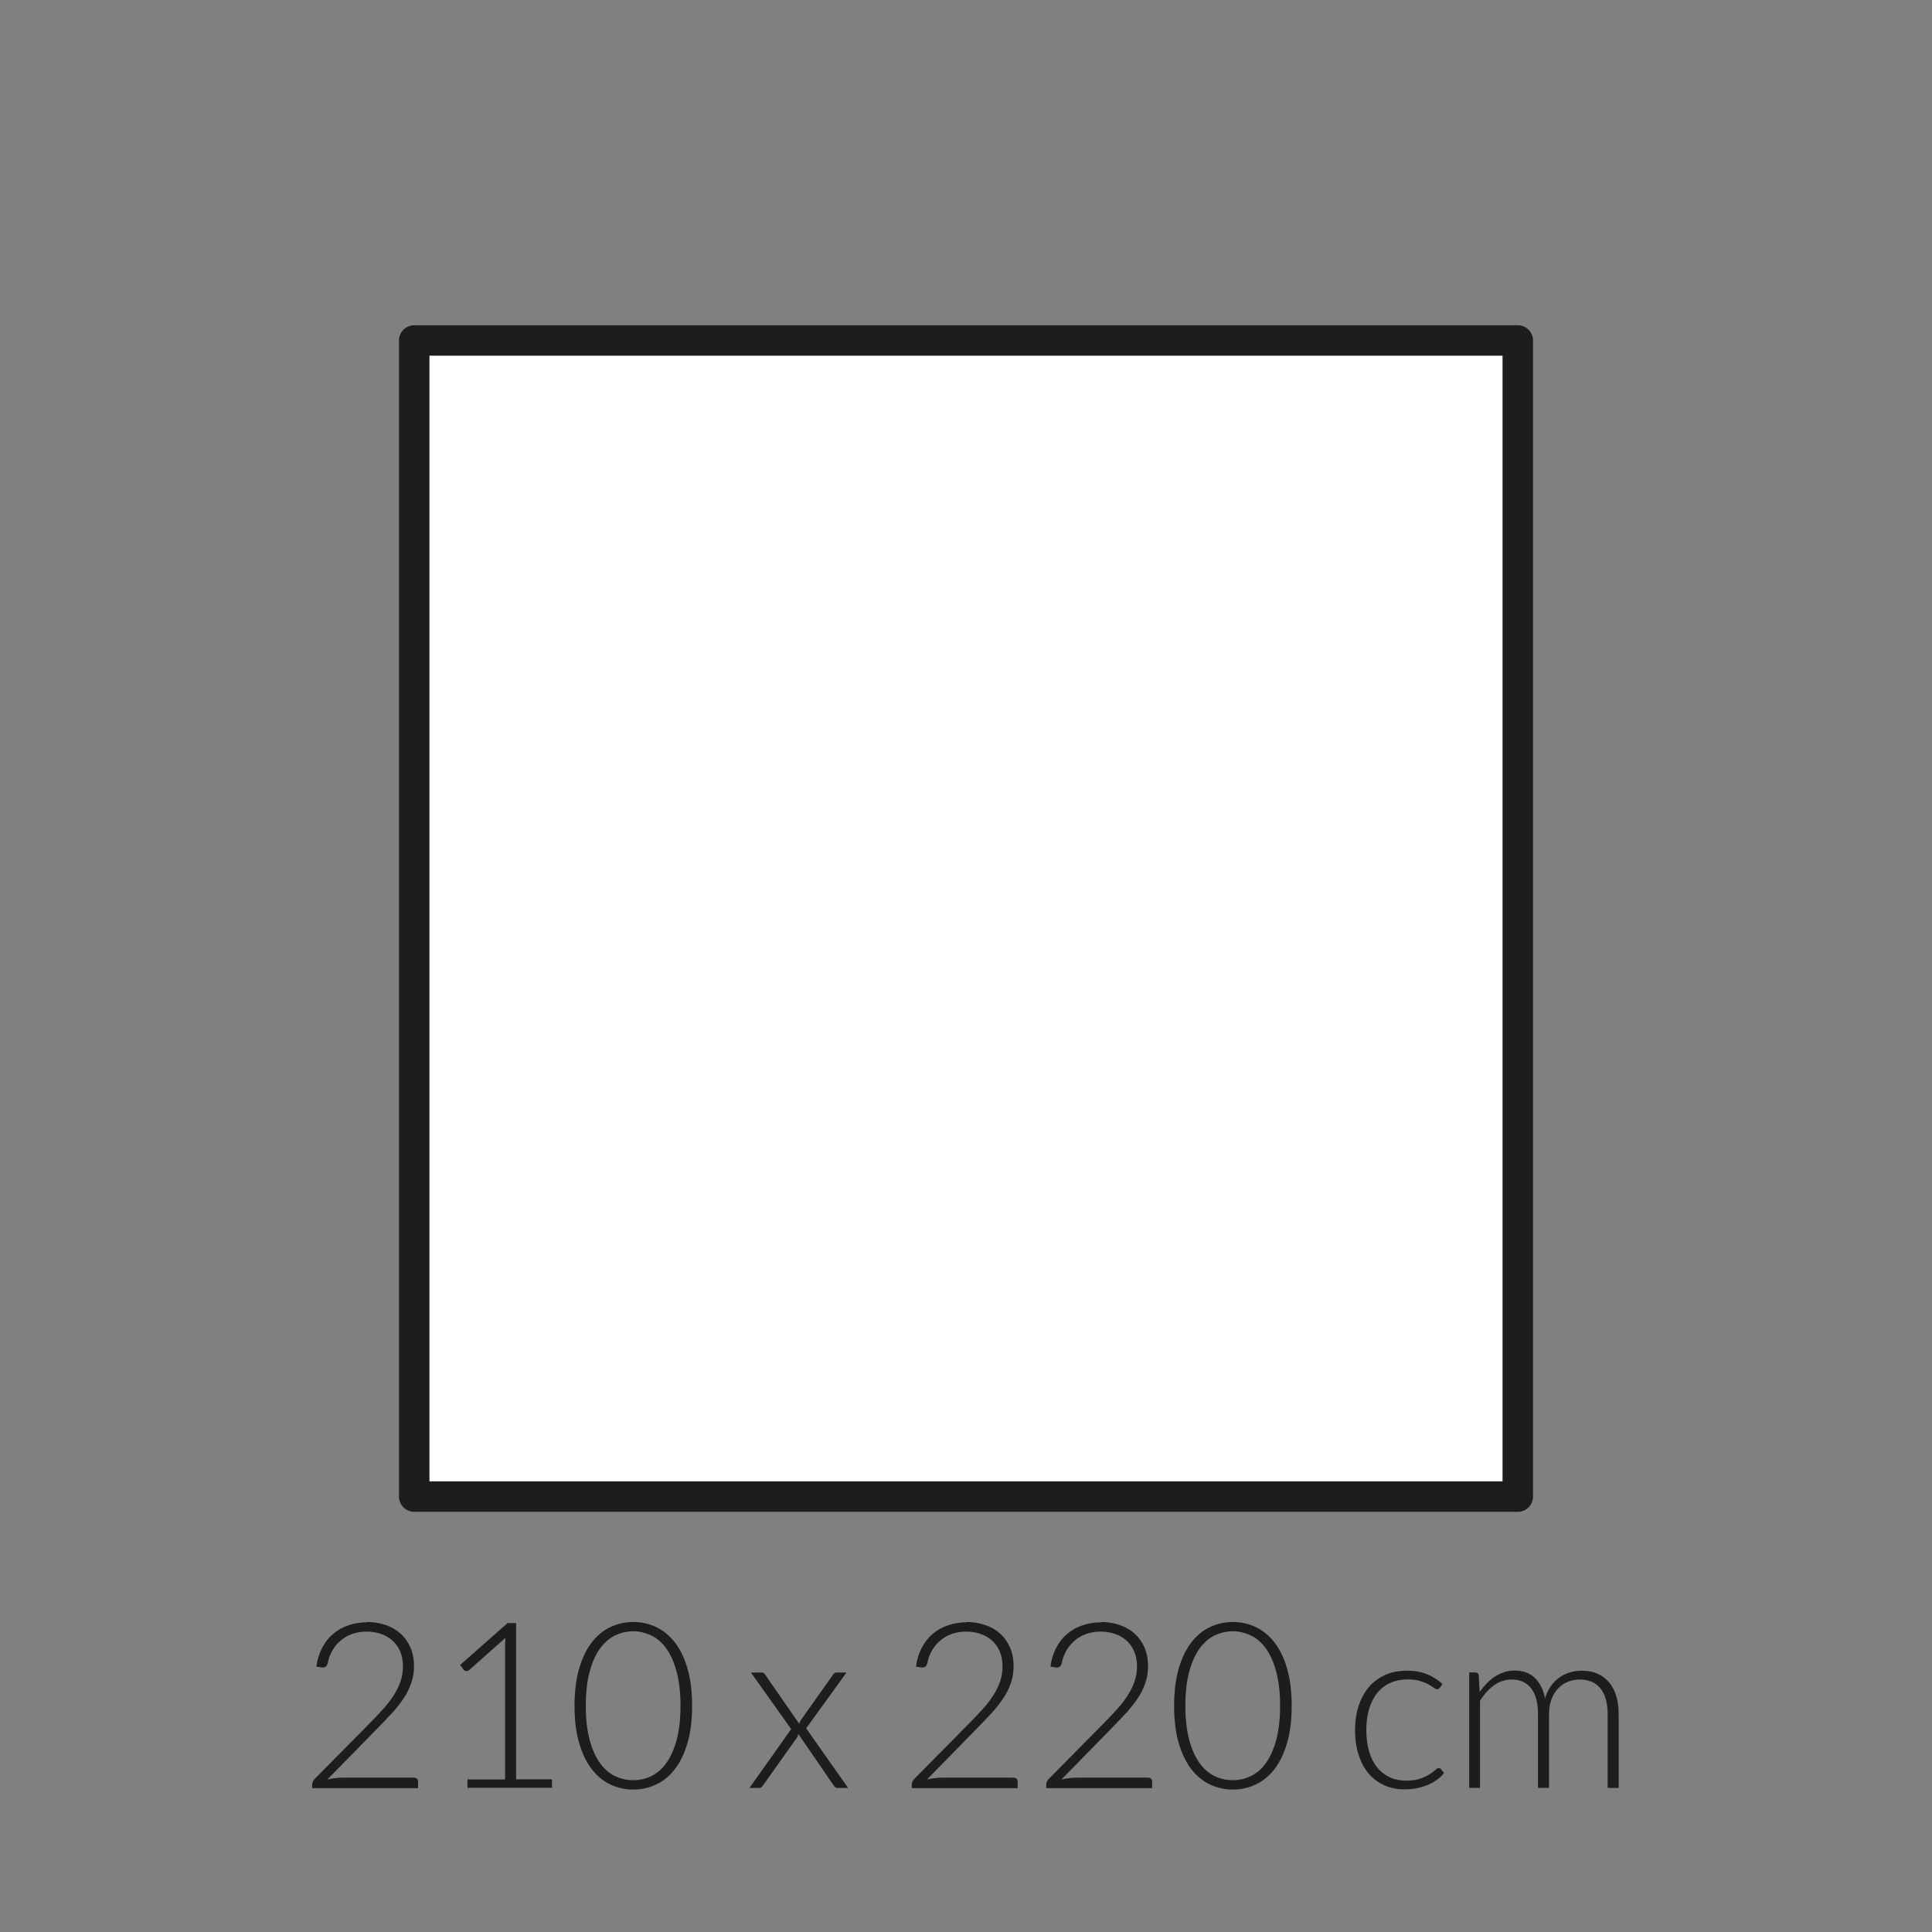
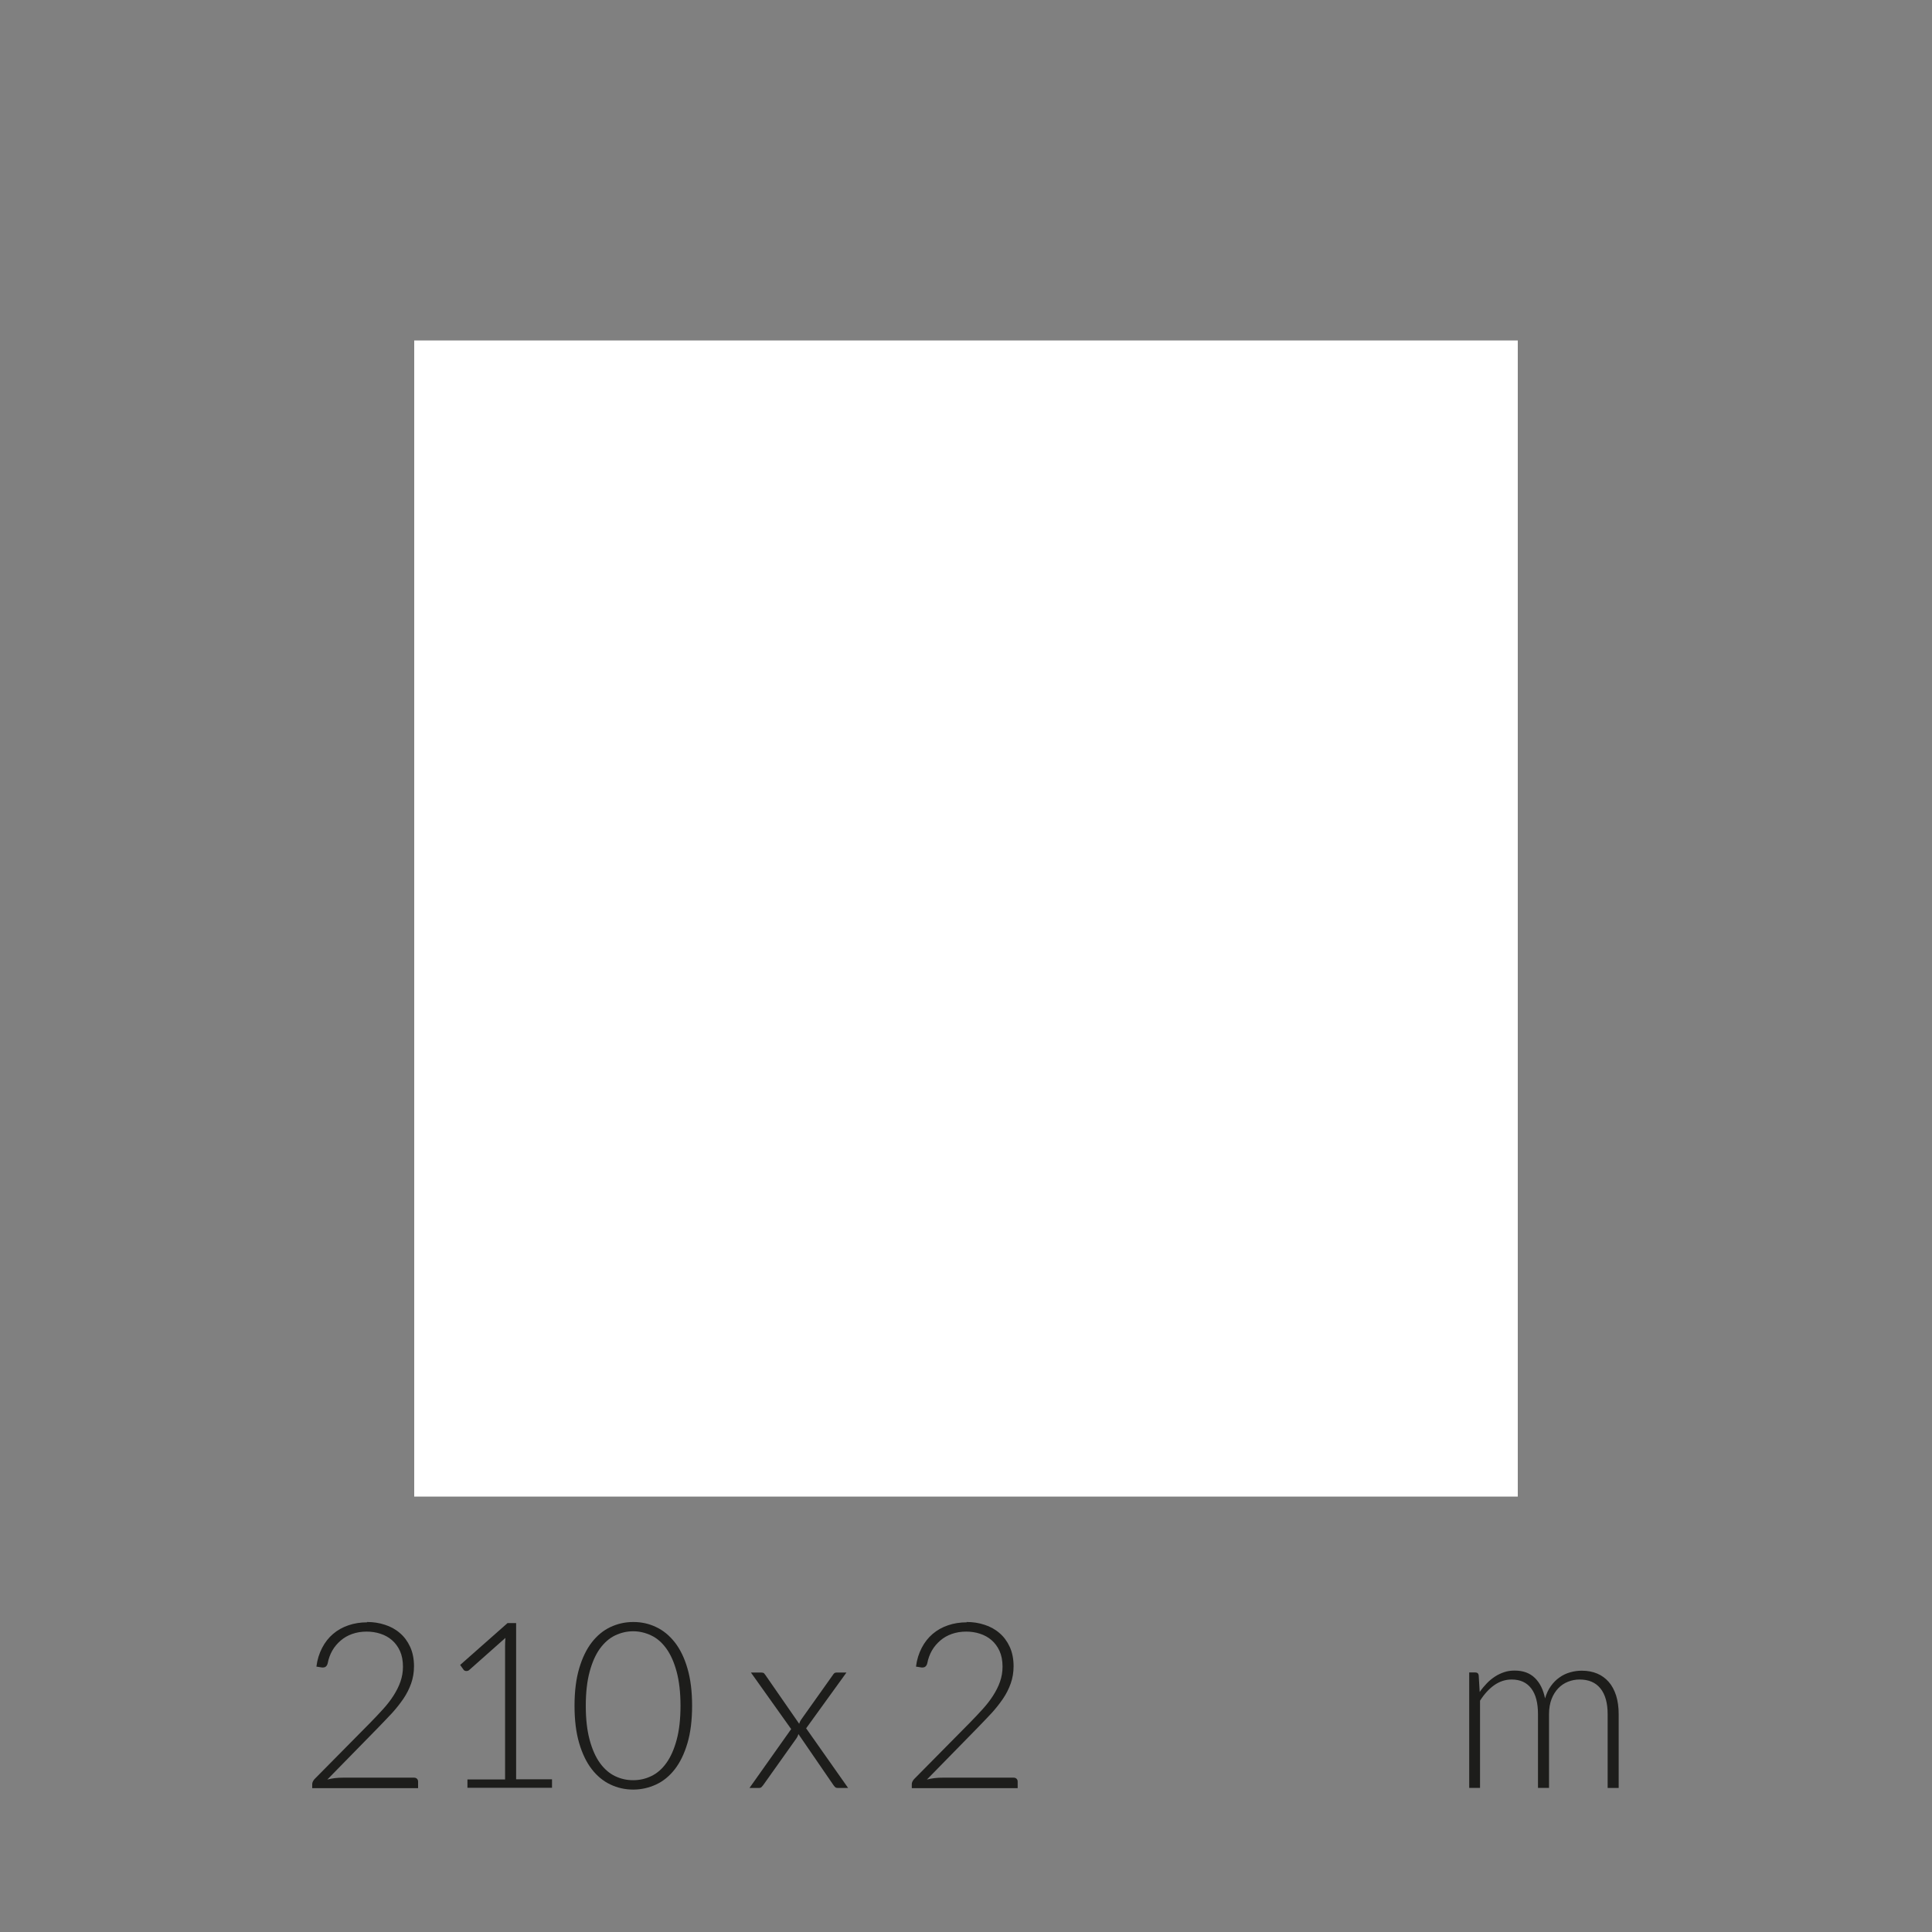
<svg xmlns="http://www.w3.org/2000/svg" viewBox="0 0 175 175">
  <rect x="0" y="0" width="175" height="175" fill="#808080" stroke="none" />
  <defs>
    <style>.cls-1{fill:#1d1d1b;}.cls-1,.cls-2{stroke-width:0px;}.cls-2{fill:#fff;}.cls-3{fill:none;stroke:#1d1d1b;stroke-linejoin:round;stroke-width:2.76px;}</style>
  </defs>
  <g id="vulling_wit">
    <rect class="cls-2" x="37.52" y="30.84" width="99.96" height="104.72" />
  </g>
  <g id="icoon_zwart">
-     <rect class="cls-3" x="37.52" y="30.84" width="99.96" height="104.72" />
-   </g>
+     </g>
  <g id="tekst_nav_outline">
    <path class="cls-1" d="m33.24,146.92c.57,0,1.11.08,1.62.25.51.16.97.41,1.36.75.39.33.7.75.93,1.25.23.5.35,1.09.35,1.76,0,.56-.09,1.08-.26,1.56-.17.48-.4.94-.7,1.38s-.64.87-1.02,1.29c-.39.42-.8.84-1.22,1.28l-4.65,4.75c.22-.06.46-.1.7-.13.24-.03.48-.04.73-.04h6.42c.11,0,.2.03.27.1.07.07.1.15.1.26v.59h-9.59v-.36c0-.08.02-.16.06-.24.04-.08.09-.15.14-.21l5.07-5.13c.42-.43.81-.84,1.17-1.24.36-.4.67-.8.93-1.21.26-.41.47-.82.62-1.25.15-.43.23-.88.23-1.36,0-.55-.09-1.02-.27-1.42-.18-.4-.43-.73-.73-.99s-.65-.45-1.05-.58-.81-.19-1.24-.19c-.47,0-.9.07-1.3.21s-.75.34-1.05.6c-.3.26-.56.56-.76.91-.2.35-.34.74-.42,1.16-.07.25-.21.37-.42.37-.01,0-.03,0-.05,0-.02,0-.04,0-.05,0l-.5-.08c.08-.64.26-1.2.52-1.7.26-.5.59-.92.99-1.26.4-.34.86-.6,1.39-.78.52-.18,1.09-.27,1.7-.27Z" />
    <path class="cls-1" d="m42.34,161.18h3.41v-12.06c0-.24.01-.49.03-.76l-3.28,2.91c-.07.06-.15.09-.25.09-.12,0-.21-.04-.27-.13l-.3-.42,4.29-3.79h.78v14.15h3.25v.77h-7.66v-.77Z" />
    <path class="cls-1" d="m62.69,154.51c0,1.3-.14,2.43-.42,3.38-.28.95-.66,1.74-1.14,2.36-.48.62-1.05,1.09-1.7,1.39-.65.3-1.34.46-2.07.46s-1.42-.15-2.07-.46c-.64-.3-1.21-.77-1.69-1.39-.48-.62-.86-1.41-1.14-2.36-.28-.95-.42-2.08-.42-3.38s.14-2.43.42-3.38c.28-.95.66-1.74,1.14-2.36.48-.62,1.05-1.09,1.69-1.39.64-.3,1.33-.46,2.07-.46s1.43.15,2.07.46c.65.3,1.21.77,1.7,1.39.48.62.87,1.41,1.14,2.36.28.95.42,2.08.42,3.38Zm-1.05,0c0-1.2-.12-2.23-.35-3.09-.23-.85-.54-1.55-.93-2.09-.39-.54-.84-.94-1.37-1.19s-1.07-.38-1.64-.38-1.12.13-1.64.38-.97.65-1.37,1.19c-.39.54-.7,1.24-.93,2.09-.23.85-.35,1.88-.35,3.09s.12,2.24.35,3.09c.23.85.54,1.55.93,2.09.39.54.85.94,1.37,1.19.52.25,1.06.37,1.64.37s1.12-.12,1.64-.37c.52-.25.98-.64,1.37-1.19.39-.54.7-1.24.93-2.09.23-.85.35-1.88.35-3.09Z" />
    <path class="cls-1" d="m71.65,156.6l-3.63-5.1h.96c.1,0,.17.02.22.06.04.04.08.09.12.15l3.07,4.43c.03-.12.09-.25.18-.38l2.87-4.04c.04-.06.08-.12.13-.16.05-.04.11-.06.18-.06h.92l-3.65,5.05,3.8,5.4h-.96c-.1,0-.17-.03-.23-.09-.06-.06-.1-.12-.14-.17l-3.17-4.62c-.04.14-.09.26-.16.36l-3.04,4.28c-.05.06-.1.12-.15.17s-.12.07-.19.07h-.89l3.78-5.34Z" />
    <path class="cls-1" d="m87.55,146.92c.57,0,1.11.08,1.62.25.51.16.97.41,1.36.75.39.33.7.75.93,1.25.23.5.35,1.09.35,1.76,0,.56-.09,1.08-.26,1.56-.17.48-.4.94-.7,1.38s-.64.87-1.02,1.29c-.39.42-.8.84-1.22,1.28l-4.65,4.75c.22-.06.46-.1.7-.13.24-.03.48-.04.73-.04h6.42c.11,0,.2.03.27.1.07.07.1.15.1.26v.59h-9.59v-.36c0-.08.02-.16.06-.24.04-.08.09-.15.14-.21l5.07-5.13c.42-.43.81-.84,1.17-1.24.36-.4.67-.8.93-1.21.26-.41.47-.82.62-1.25.15-.43.23-.88.23-1.36,0-.55-.09-1.02-.27-1.42-.18-.4-.43-.73-.73-.99s-.65-.45-1.05-.58-.81-.19-1.24-.19c-.47,0-.9.07-1.3.21s-.75.34-1.05.6c-.3.26-.56.56-.76.91-.2.35-.34.74-.42,1.16-.07.25-.21.37-.42.37-.01,0-.03,0-.05,0-.02,0-.04,0-.05,0l-.5-.08c.08-.64.26-1.2.52-1.7.26-.5.59-.92.99-1.26.4-.34.86-.6,1.39-.78.52-.18,1.09-.27,1.7-.27Z" />
-     <path class="cls-1" d="m99.73,146.92c.57,0,1.11.08,1.62.25.51.16.97.41,1.36.75.39.33.7.75.93,1.25.23.5.35,1.09.35,1.76,0,.56-.09,1.08-.26,1.56-.17.48-.4.94-.7,1.38s-.64.87-1.02,1.29c-.39.42-.8.84-1.22,1.28l-4.65,4.75c.22-.06.46-.1.7-.13.24-.03.48-.04.73-.04h6.42c.11,0,.2.03.27.1.07.07.1.15.1.26v.59h-9.59v-.36c0-.08.02-.16.06-.24.04-.08.09-.15.14-.21l5.07-5.13c.42-.43.81-.84,1.17-1.24.36-.4.67-.8.93-1.21.26-.41.47-.82.62-1.25.15-.43.23-.88.23-1.36,0-.55-.09-1.02-.27-1.42-.18-.4-.43-.73-.73-.99s-.65-.45-1.05-.58-.81-.19-1.24-.19c-.47,0-.9.07-1.3.21s-.75.34-1.05.6c-.3.26-.56.56-.76.91-.2.35-.34.74-.42,1.16-.07.25-.21.37-.42.37-.01,0-.03,0-.05,0-.02,0-.04,0-.05,0l-.5-.08c.08-.64.26-1.2.52-1.7.26-.5.59-.92.99-1.26.4-.34.86-.6,1.39-.78.52-.18,1.09-.27,1.7-.27Z" />
-     <path class="cls-1" d="m117,154.51c0,1.3-.14,2.43-.42,3.38-.28.95-.66,1.74-1.14,2.36-.48.62-1.05,1.09-1.7,1.39-.65.3-1.34.46-2.07.46s-1.42-.15-2.07-.46c-.64-.3-1.21-.77-1.69-1.39-.48-.62-.86-1.41-1.14-2.36-.28-.95-.42-2.08-.42-3.38s.14-2.43.42-3.38c.28-.95.66-1.74,1.14-2.36.48-.62,1.05-1.09,1.69-1.39.64-.3,1.33-.46,2.07-.46s1.43.15,2.07.46c.65.3,1.21.77,1.7,1.39.48.62.87,1.41,1.14,2.36.28.95.42,2.08.42,3.38Zm-1.05,0c0-1.2-.12-2.23-.35-3.09-.23-.85-.54-1.55-.93-2.09-.39-.54-.84-.94-1.37-1.19s-1.07-.38-1.64-.38-1.12.13-1.64.38-.97.65-1.37,1.19c-.39.54-.7,1.24-.93,2.09-.23.85-.35,1.88-.35,3.09s.12,2.24.35,3.09c.23.85.54,1.55.93,2.09.39.54.85.94,1.37,1.19.52.25,1.06.37,1.64.37s1.12-.12,1.64-.37c.52-.25.98-.64,1.37-1.19.39-.54.7-1.24.93-2.09.23-.85.35-1.88.35-3.09Z" />
-     <path class="cls-1" d="m130.4,152.89s-.07.06-.1.09-.08.04-.13.04c-.07,0-.17-.05-.29-.14-.12-.09-.29-.2-.49-.31-.2-.11-.46-.21-.76-.31-.3-.09-.67-.14-1.11-.14-.6,0-1.14.11-1.6.32-.47.21-.86.52-1.18.92-.32.4-.56.88-.73,1.45-.17.57-.25,1.2-.25,1.91s.09,1.39.26,1.95c.17.57.41,1.04.73,1.43.31.39.7.68,1.14.89.45.2.94.3,1.49.3.5,0,.92-.06,1.26-.18s.62-.25.84-.39c.22-.14.4-.27.53-.39.13-.12.23-.18.31-.18.09,0,.16.04.21.11l.27.34c-.16.21-.36.41-.61.59s-.52.34-.83.47c-.31.13-.64.24-1,.31s-.74.11-1.13.11c-.67,0-1.27-.12-1.82-.36-.55-.24-1.02-.59-1.42-1.05-.4-.46-.7-1.02-.92-1.69s-.33-1.42-.33-2.27c0-.8.11-1.53.32-2.18s.52-1.22.92-1.7c.4-.48.9-.84,1.48-1.11.58-.26,1.25-.39,2.01-.39.68,0,1.28.11,1.81.33s.99.51,1.38.88l-.26.36Z" />
    <path class="cls-1" d="m133.08,161.94v-10.45h.55c.18,0,.29.09.31.26l.09,1.51c.2-.29.42-.55.65-.79.23-.24.48-.44.74-.61.26-.17.54-.3.84-.4s.61-.14.94-.14c.76,0,1.37.22,1.83.67.46.45.76,1.06.92,1.85.13-.43.3-.81.53-1.12.23-.32.49-.58.78-.78.29-.21.61-.36.96-.46.35-.1.7-.15,1.06-.15.52,0,.98.09,1.39.26.41.17.76.43,1.05.76s.51.75.67,1.24c.15.49.23,1.05.23,1.68v6.68h-1v-6.68c0-1.02-.22-1.8-.66-2.34-.44-.54-1.07-.8-1.89-.8-.36,0-.71.07-1.04.2-.33.13-.63.33-.88.59-.25.26-.46.59-.61.98s-.23.85-.23,1.37v6.68h-1v-6.68c0-1.02-.2-1.79-.61-2.33-.41-.54-1-.81-1.77-.81-.57,0-1.09.17-1.58.51-.48.34-.91.81-1.29,1.41v7.9h-1Z" />
  </g>
</svg>